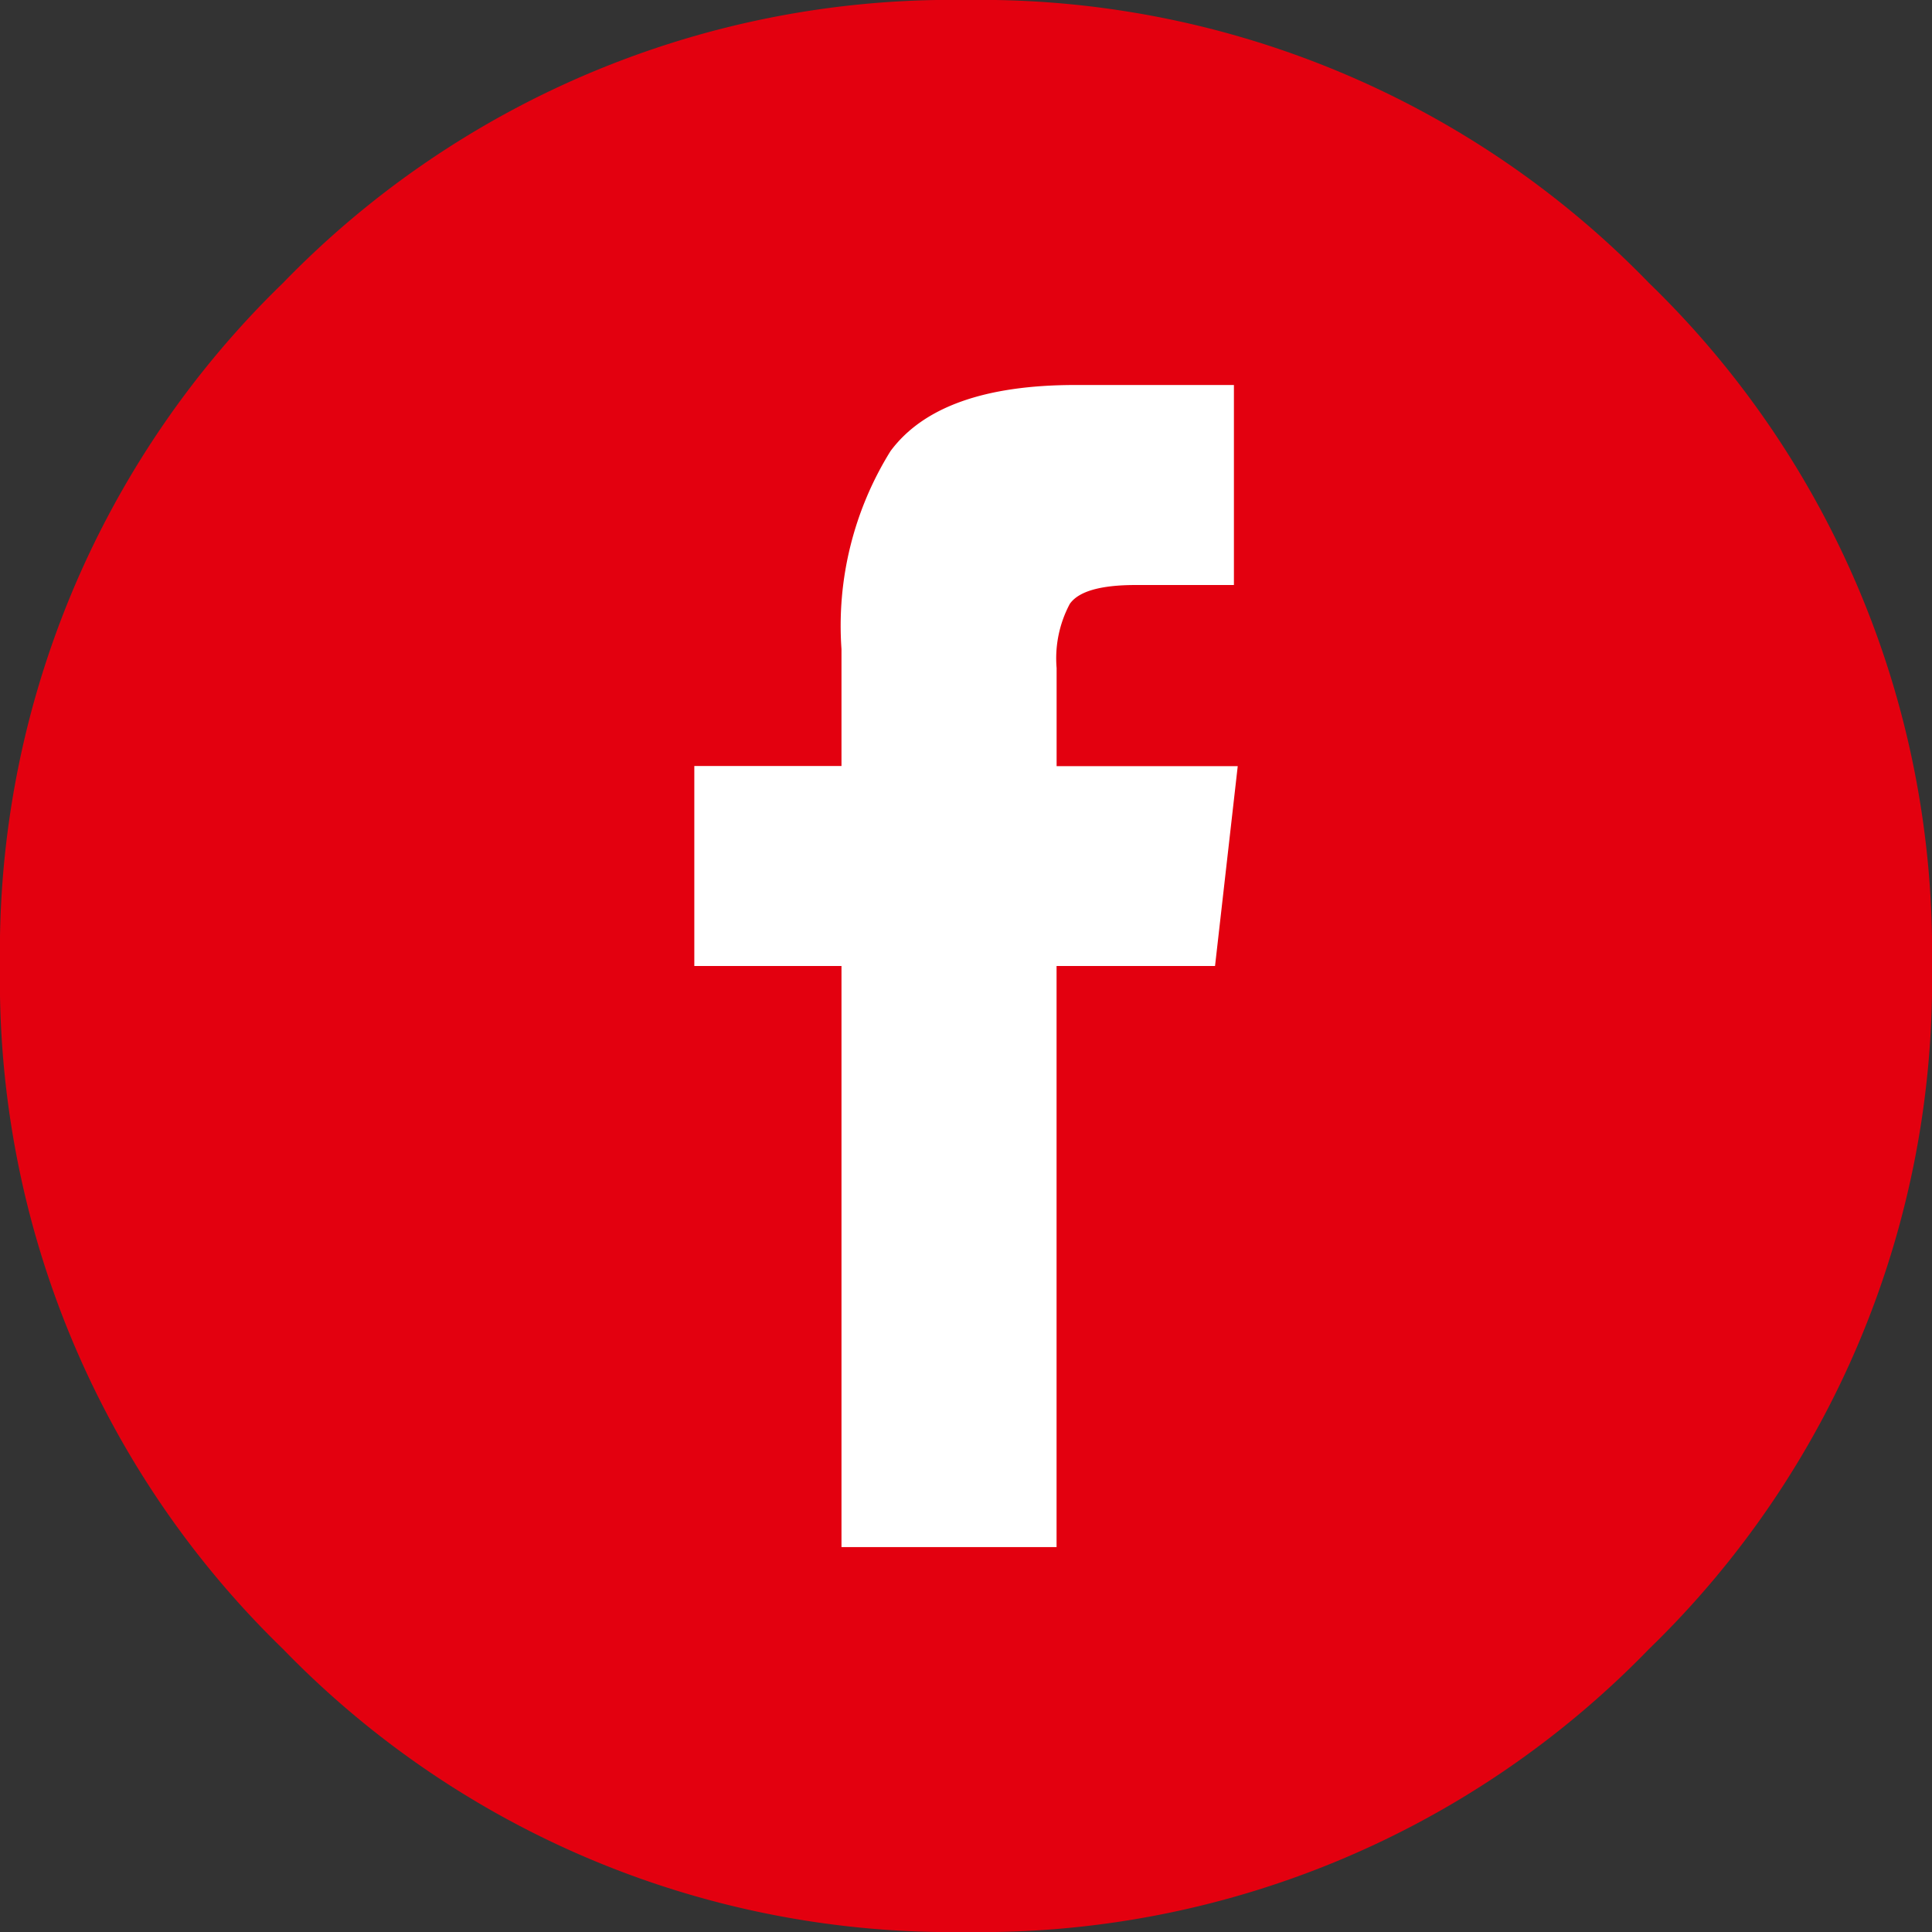
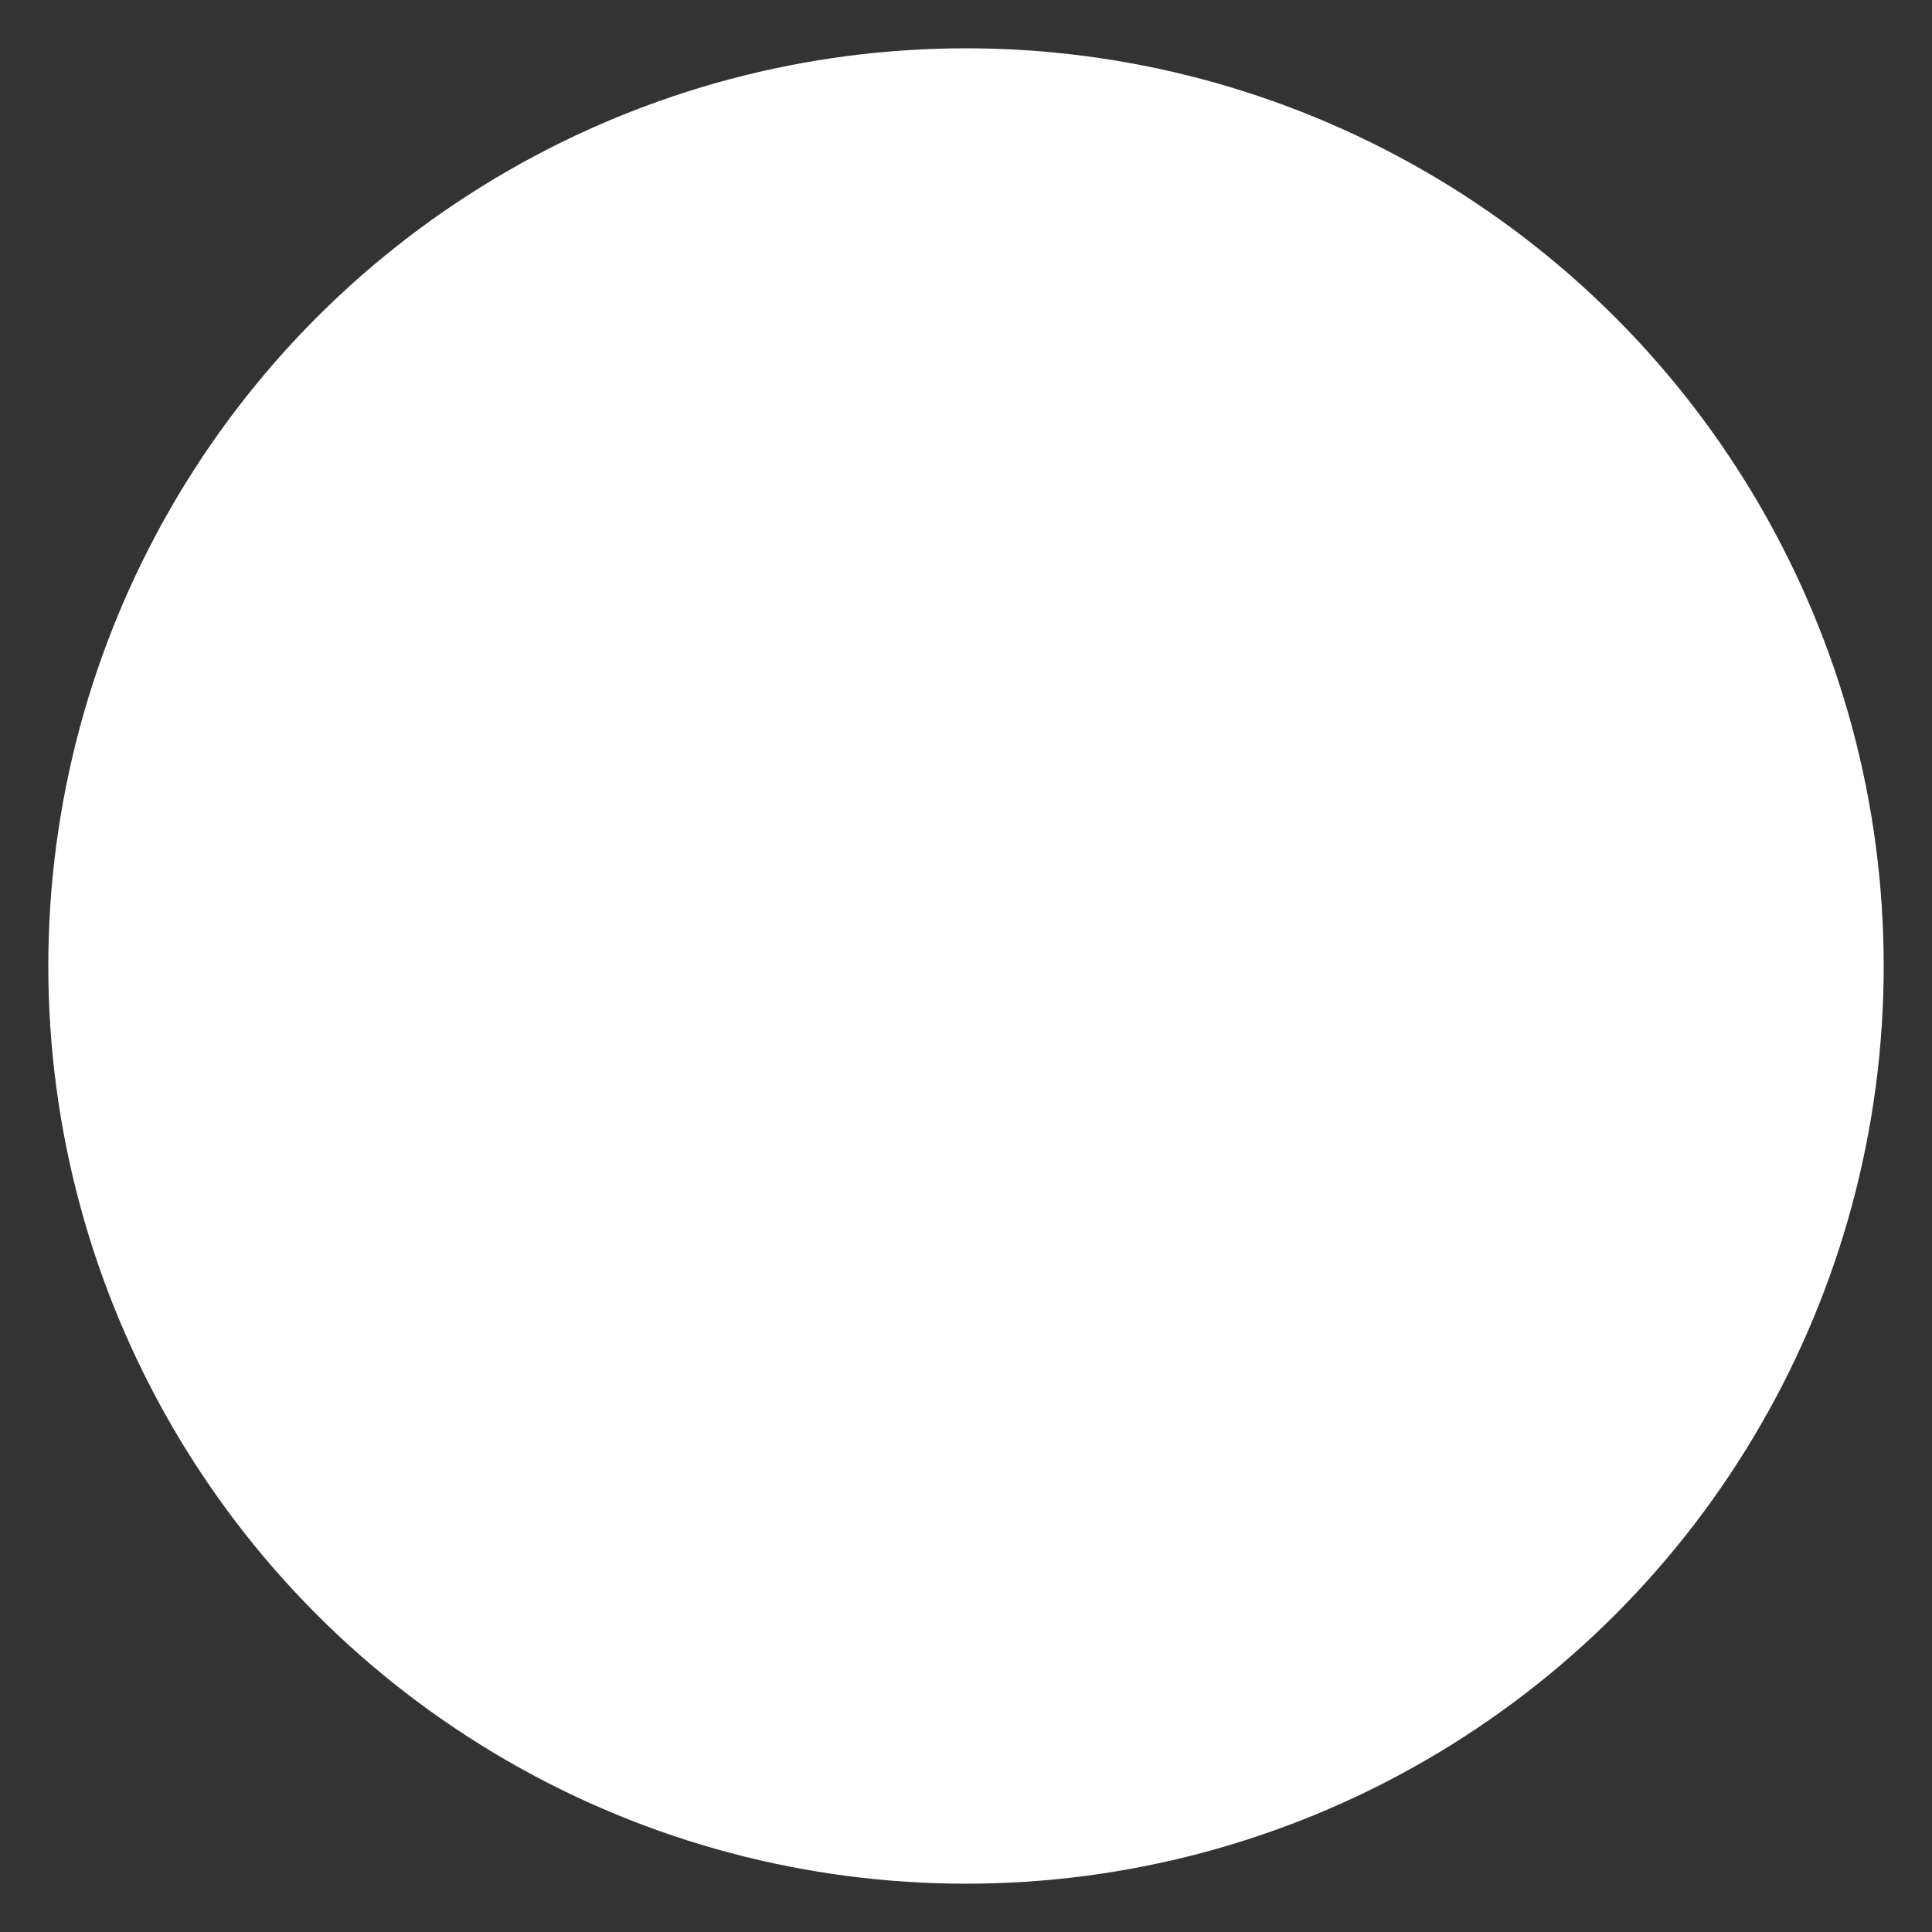
<svg xmlns="http://www.w3.org/2000/svg" width="40" height="40" viewBox="0 0 40 40">
  <rect x="0" y="0" width="40" height="40" fill="#333333" stroke="none" />
  <circle cx="20" cy="20" r="19" fill="#fff" stroke="none" />
-   <path id="social_facebook_circle" data-name="social facebook circle" d="M34.141,5.859A19.269,19.269,0,0,0,20,0,19.269,19.269,0,0,0,5.859,5.859,19.269,19.269,0,0,0,0,20,19.269,19.269,0,0,0,5.859,34.141,19.269,19.269,0,0,0,20,40a19.269,19.269,0,0,0,14.141-5.859A19.269,19.269,0,0,0,40,20,19.269,19.269,0,0,0,34.141,5.859ZM25.156,20H21.875V32.031H17.422V20H14.375V15.859h3.047V13.438a6.85,6.85,0,0,1,1.016-4.1q1.016-1.367,3.828-1.367h3.281v4.141H23.516q-1.094,0-1.367.391a2.4,2.4,0,0,0-.273,1.328v2.031h3.75ZM40,37.5" fill="#e3000f" />
</svg>